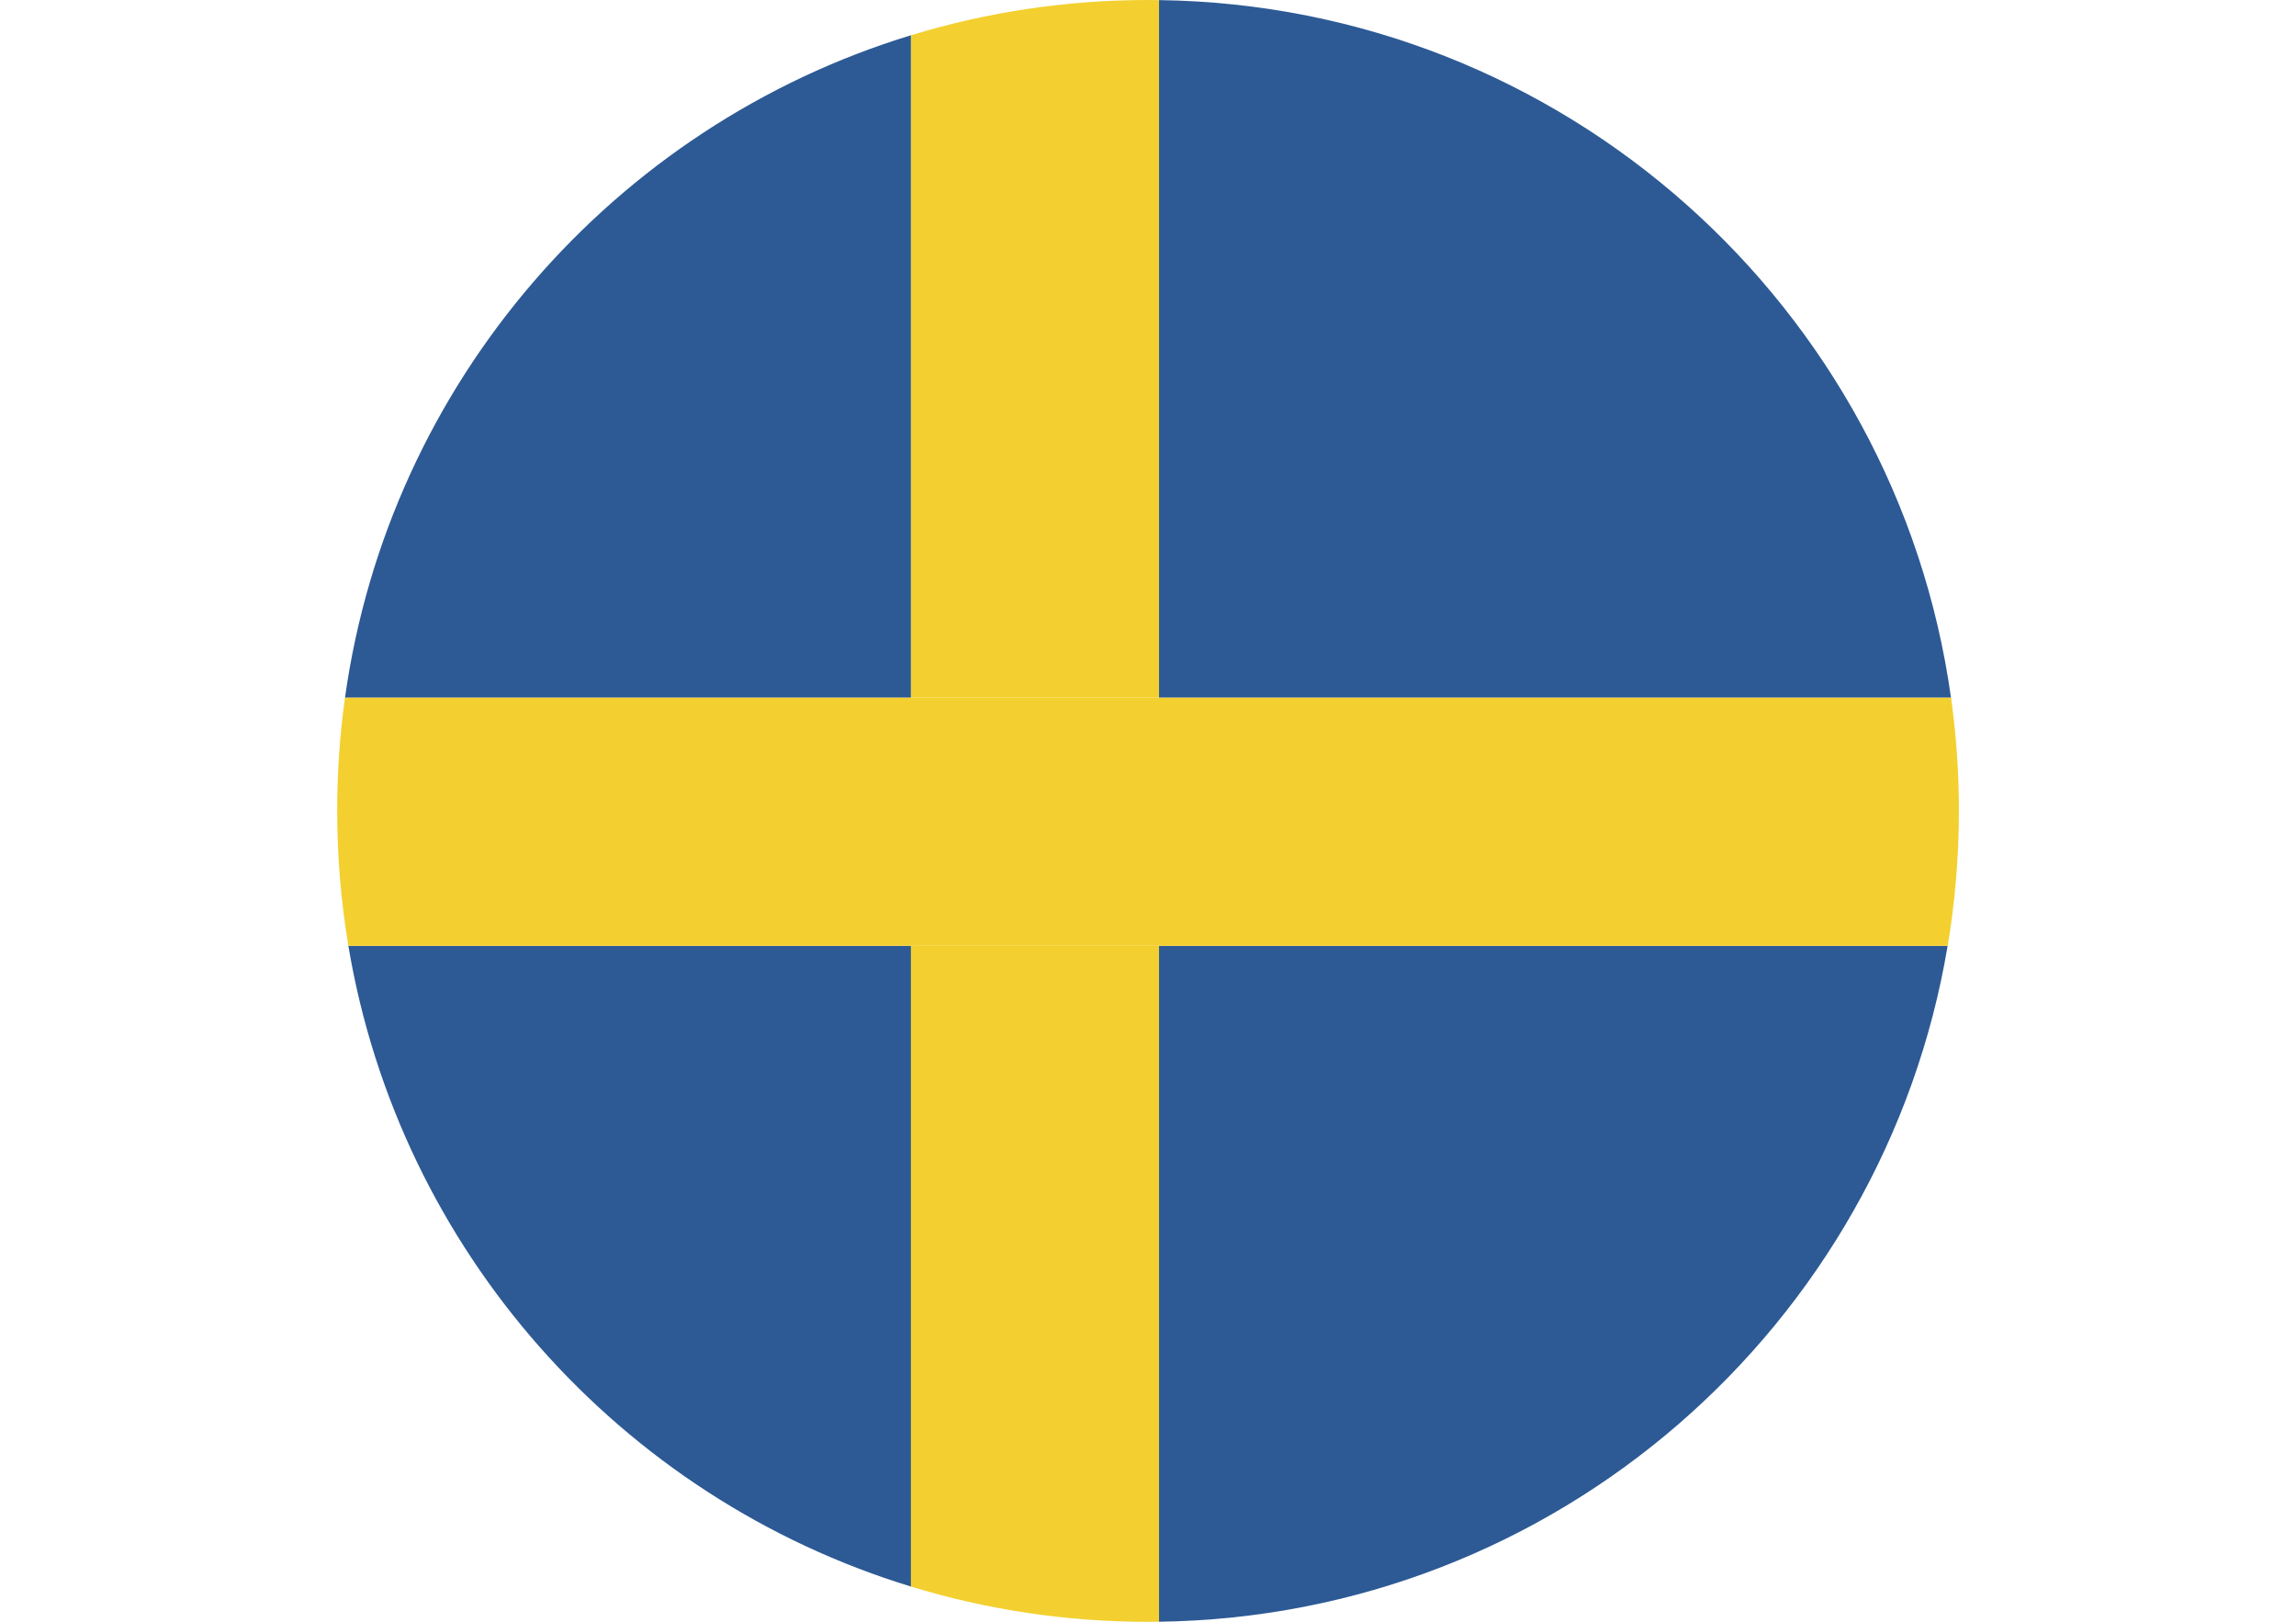
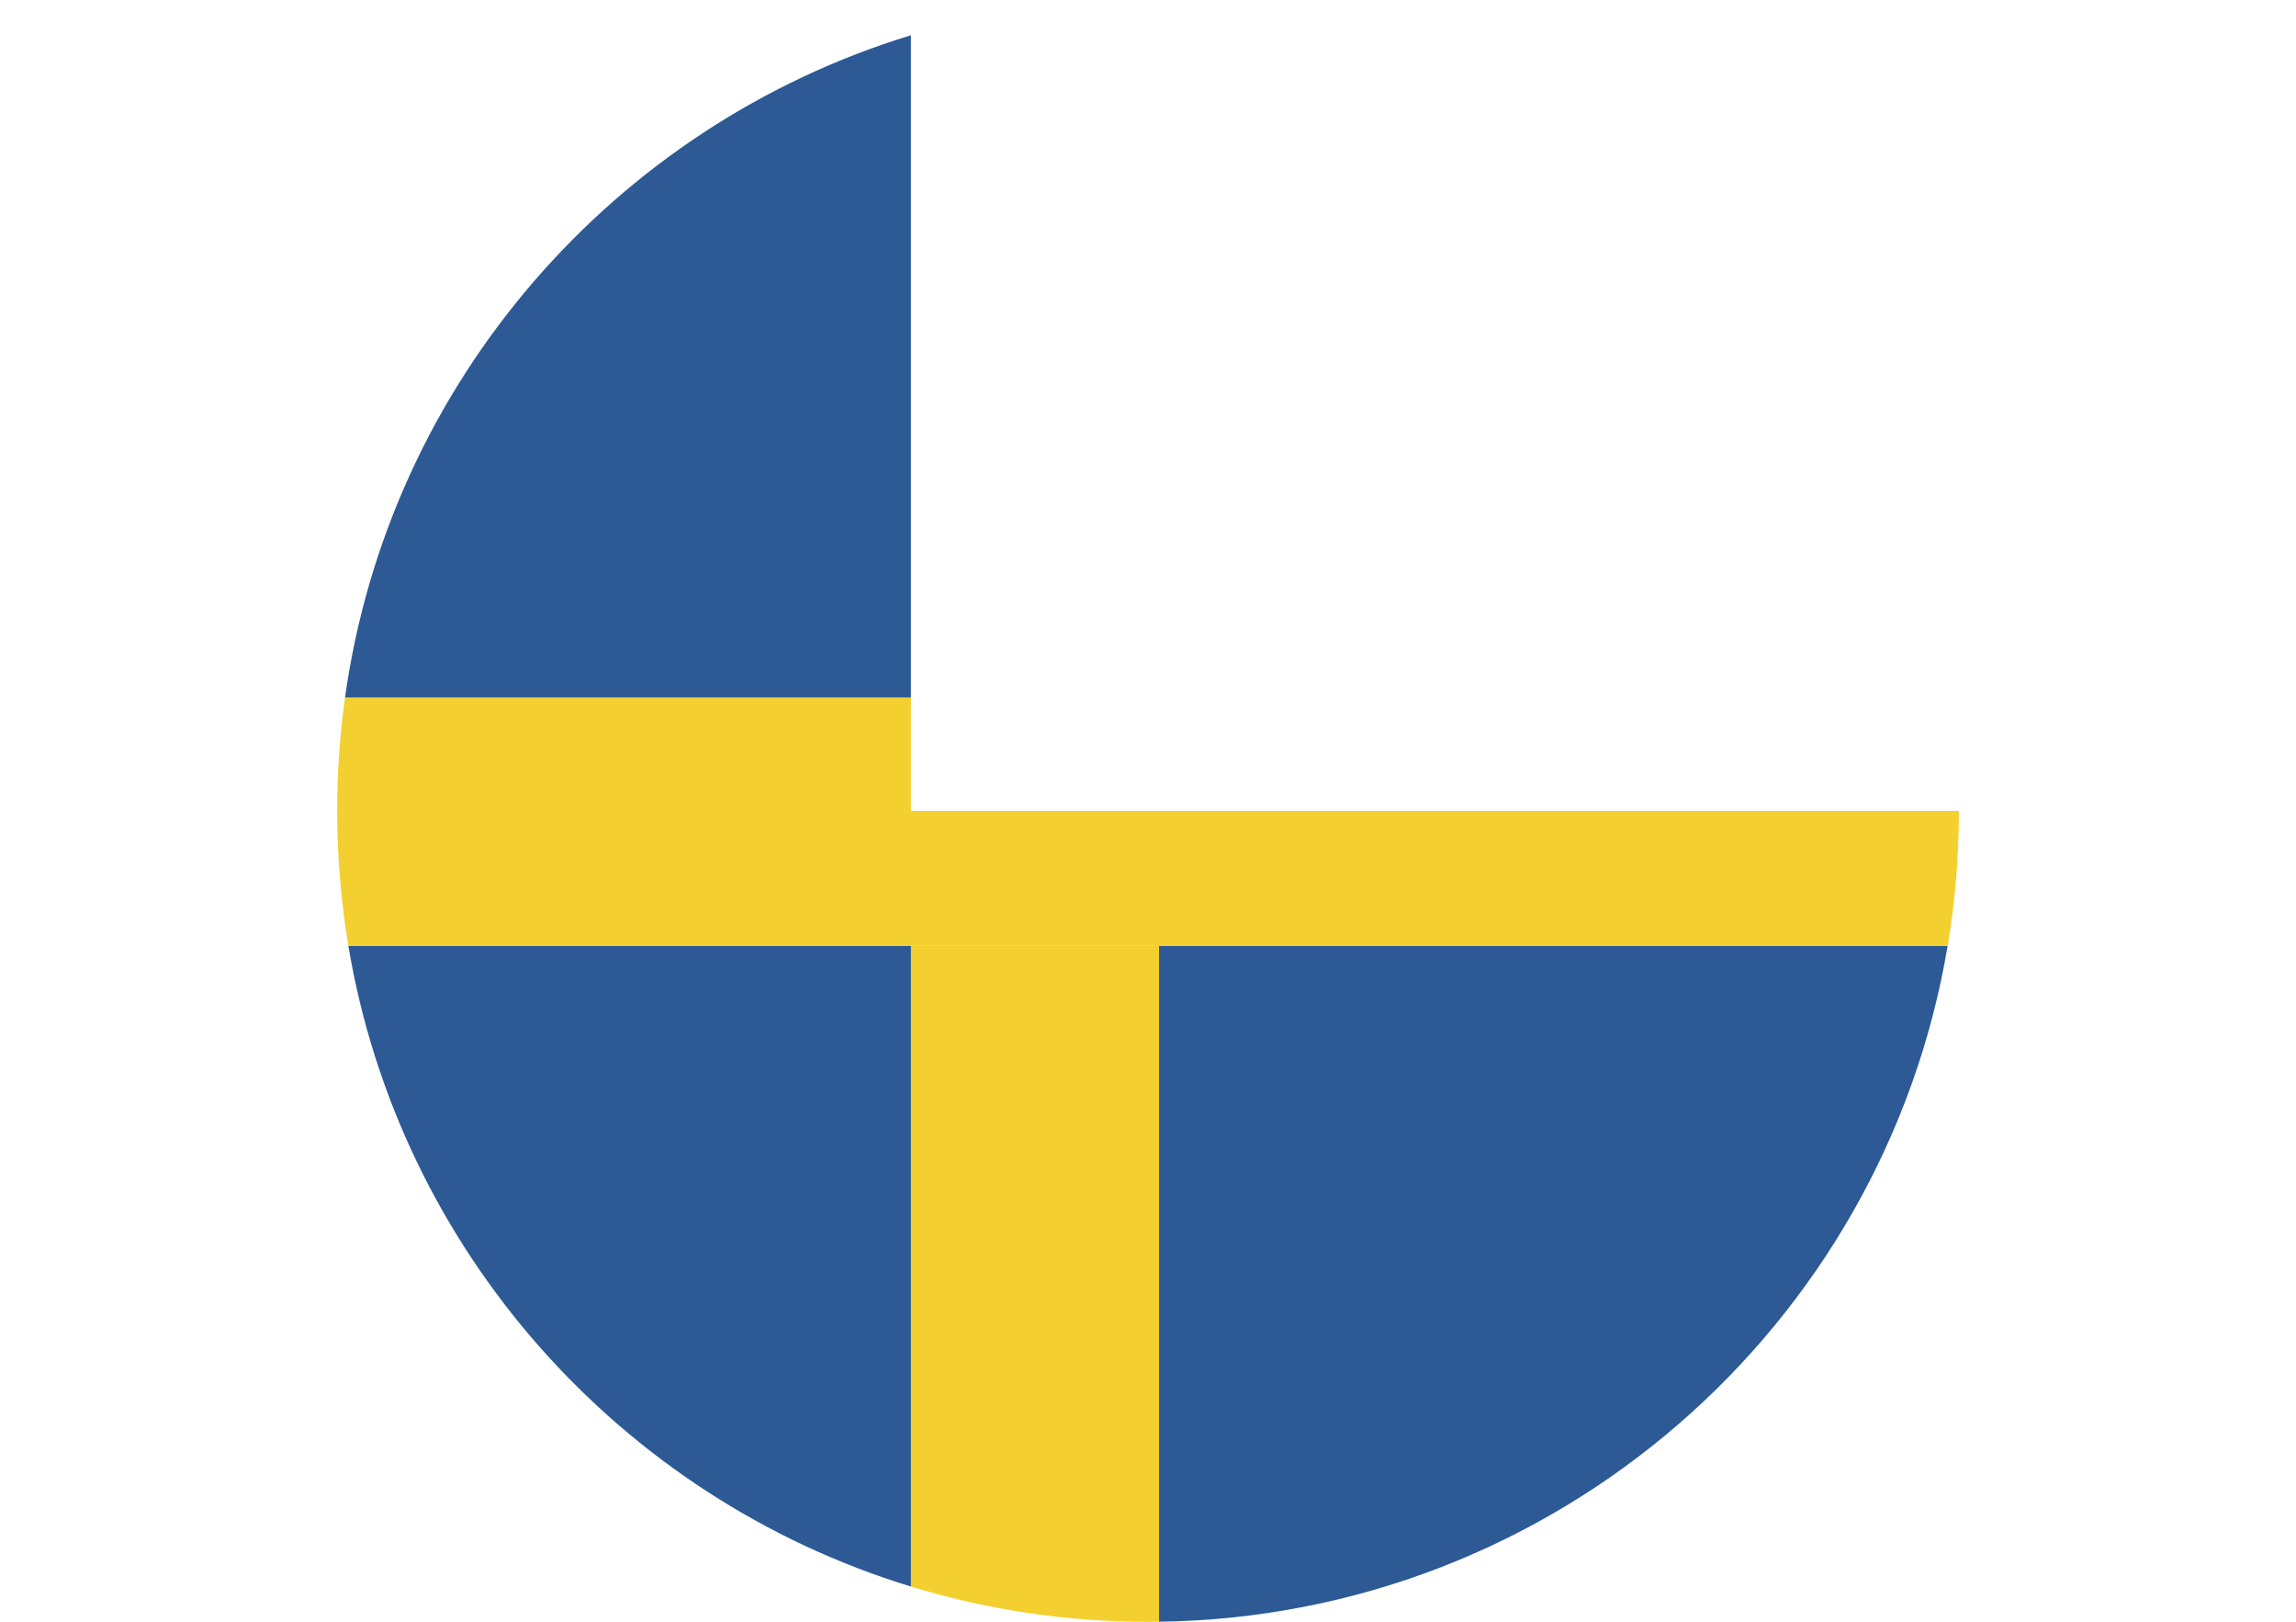
<svg xmlns="http://www.w3.org/2000/svg" version="1.1" baseProfile="tiny" id="Layer_5" x="0px" y="0px" viewBox="0 0 2383.9 1683.8" xml:space="preserve">
  <g>
    <g>
      <path fill="#2D5A95" d="M1203.4,1683.7c412.1-5.5,752.7-307.1,818.8-701.7h-818.8V1683.7z" />
      <path fill="#2D5A95" d="M361.7,982c53,316.5,282.7,573.2,584.2,665.2V982H361.7z" />
      <path fill="#2D5A95" d="M945.8,36.6c-308.6,94.2-542,360.9-587.6,687.8h587.6V36.6z" />
-       <path fill="#2D5A95" d="M1203.4,0.1v724.3h822.3C1969.1,318.7,1623.4,5.7,1203.4,0.1z" />
      <path fill="#F3D02F" d="M945.8,982v665.2c77.9,23.8,160.5,36.6,246.1,36.6c3.8,0,7.6,0,11.5-0.1V982H945.8z" />
-       <path fill="#F3D02F" d="M1203.4,724.4V0.1C1199.6,0,1195.8,0,1192,0c-85.6,0-168.3,12.8-246.1,36.6v687.8H1203.4z" />
-       <path fill="#F3D02F" d="M945.8,724.4H358.2c-5.4,38.4-8.1,77.6-8.1,117.5c0,47.7,4,94.5,11.6,140.1h584.2h257.6h818.8    c7.6-45.6,11.6-92.4,11.6-140.1c0-39.9-2.8-79.1-8.1-117.5h-822.3H945.8z" />
+       <path fill="#F3D02F" d="M945.8,724.4H358.2c-5.4,38.4-8.1,77.6-8.1,117.5c0,47.7,4,94.5,11.6,140.1h584.2h257.6h818.8    c7.6-45.6,11.6-92.4,11.6-140.1h-822.3H945.8z" />
    </g>
  </g>
</svg>